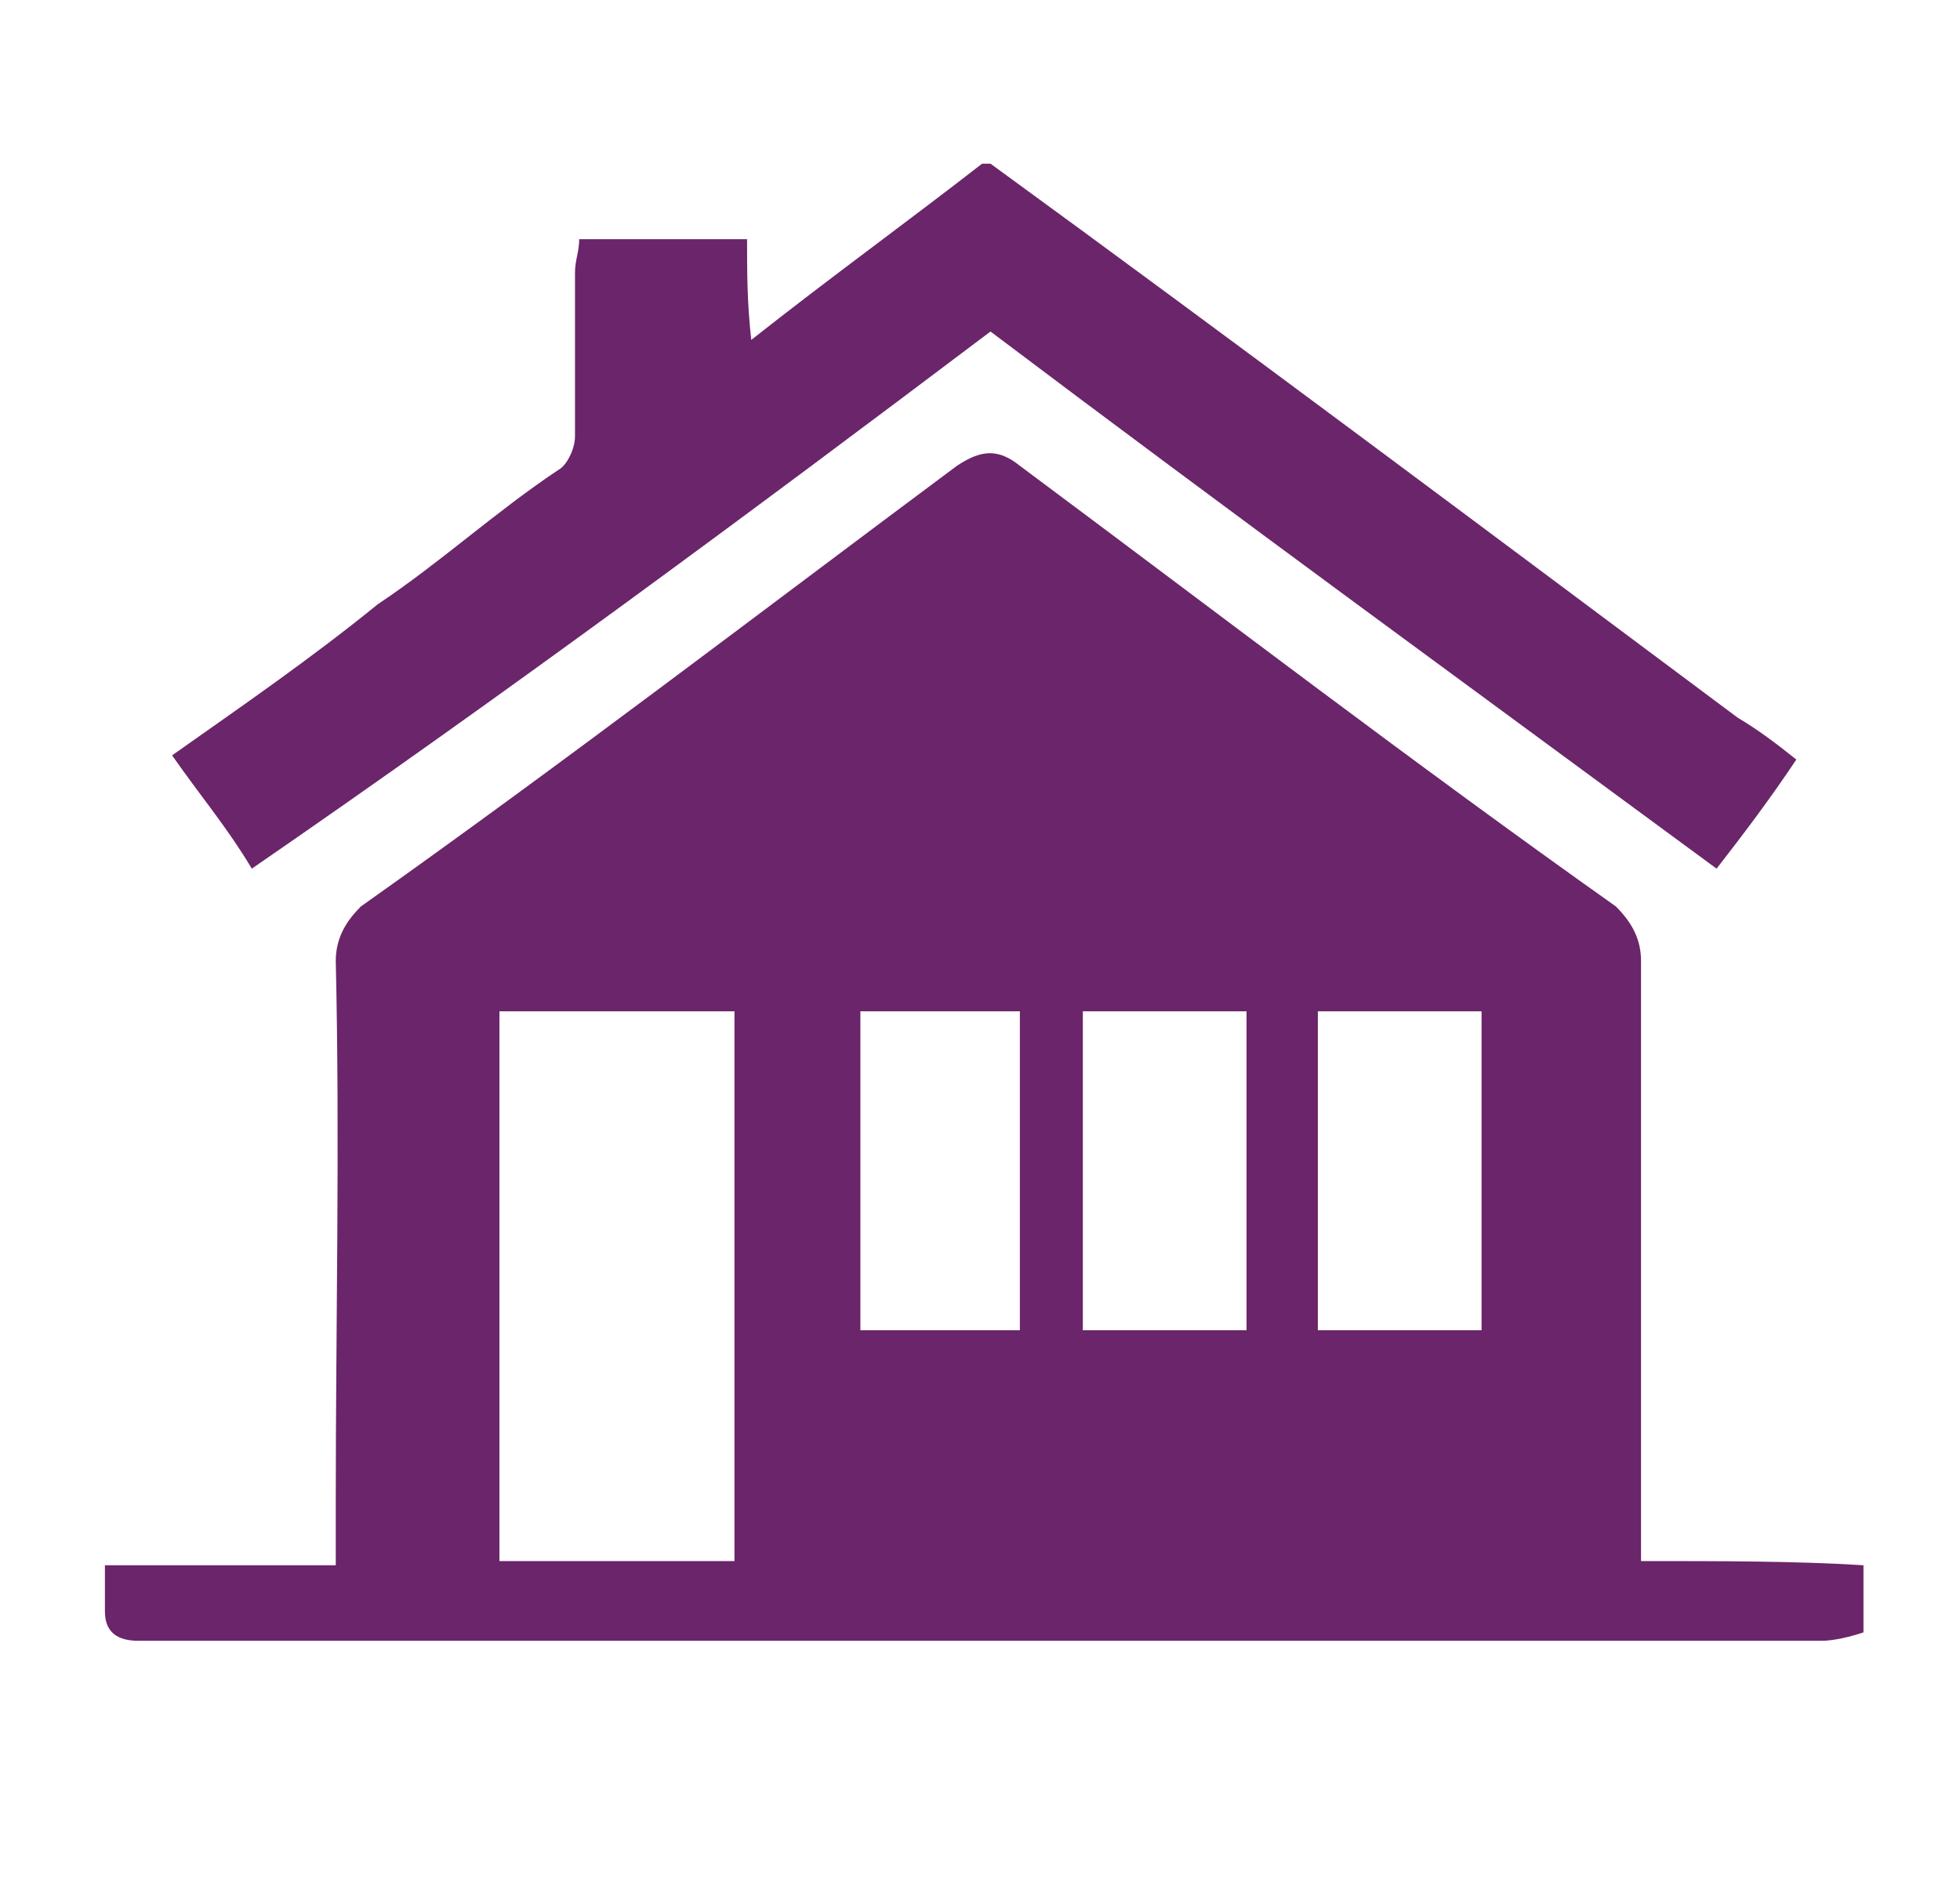
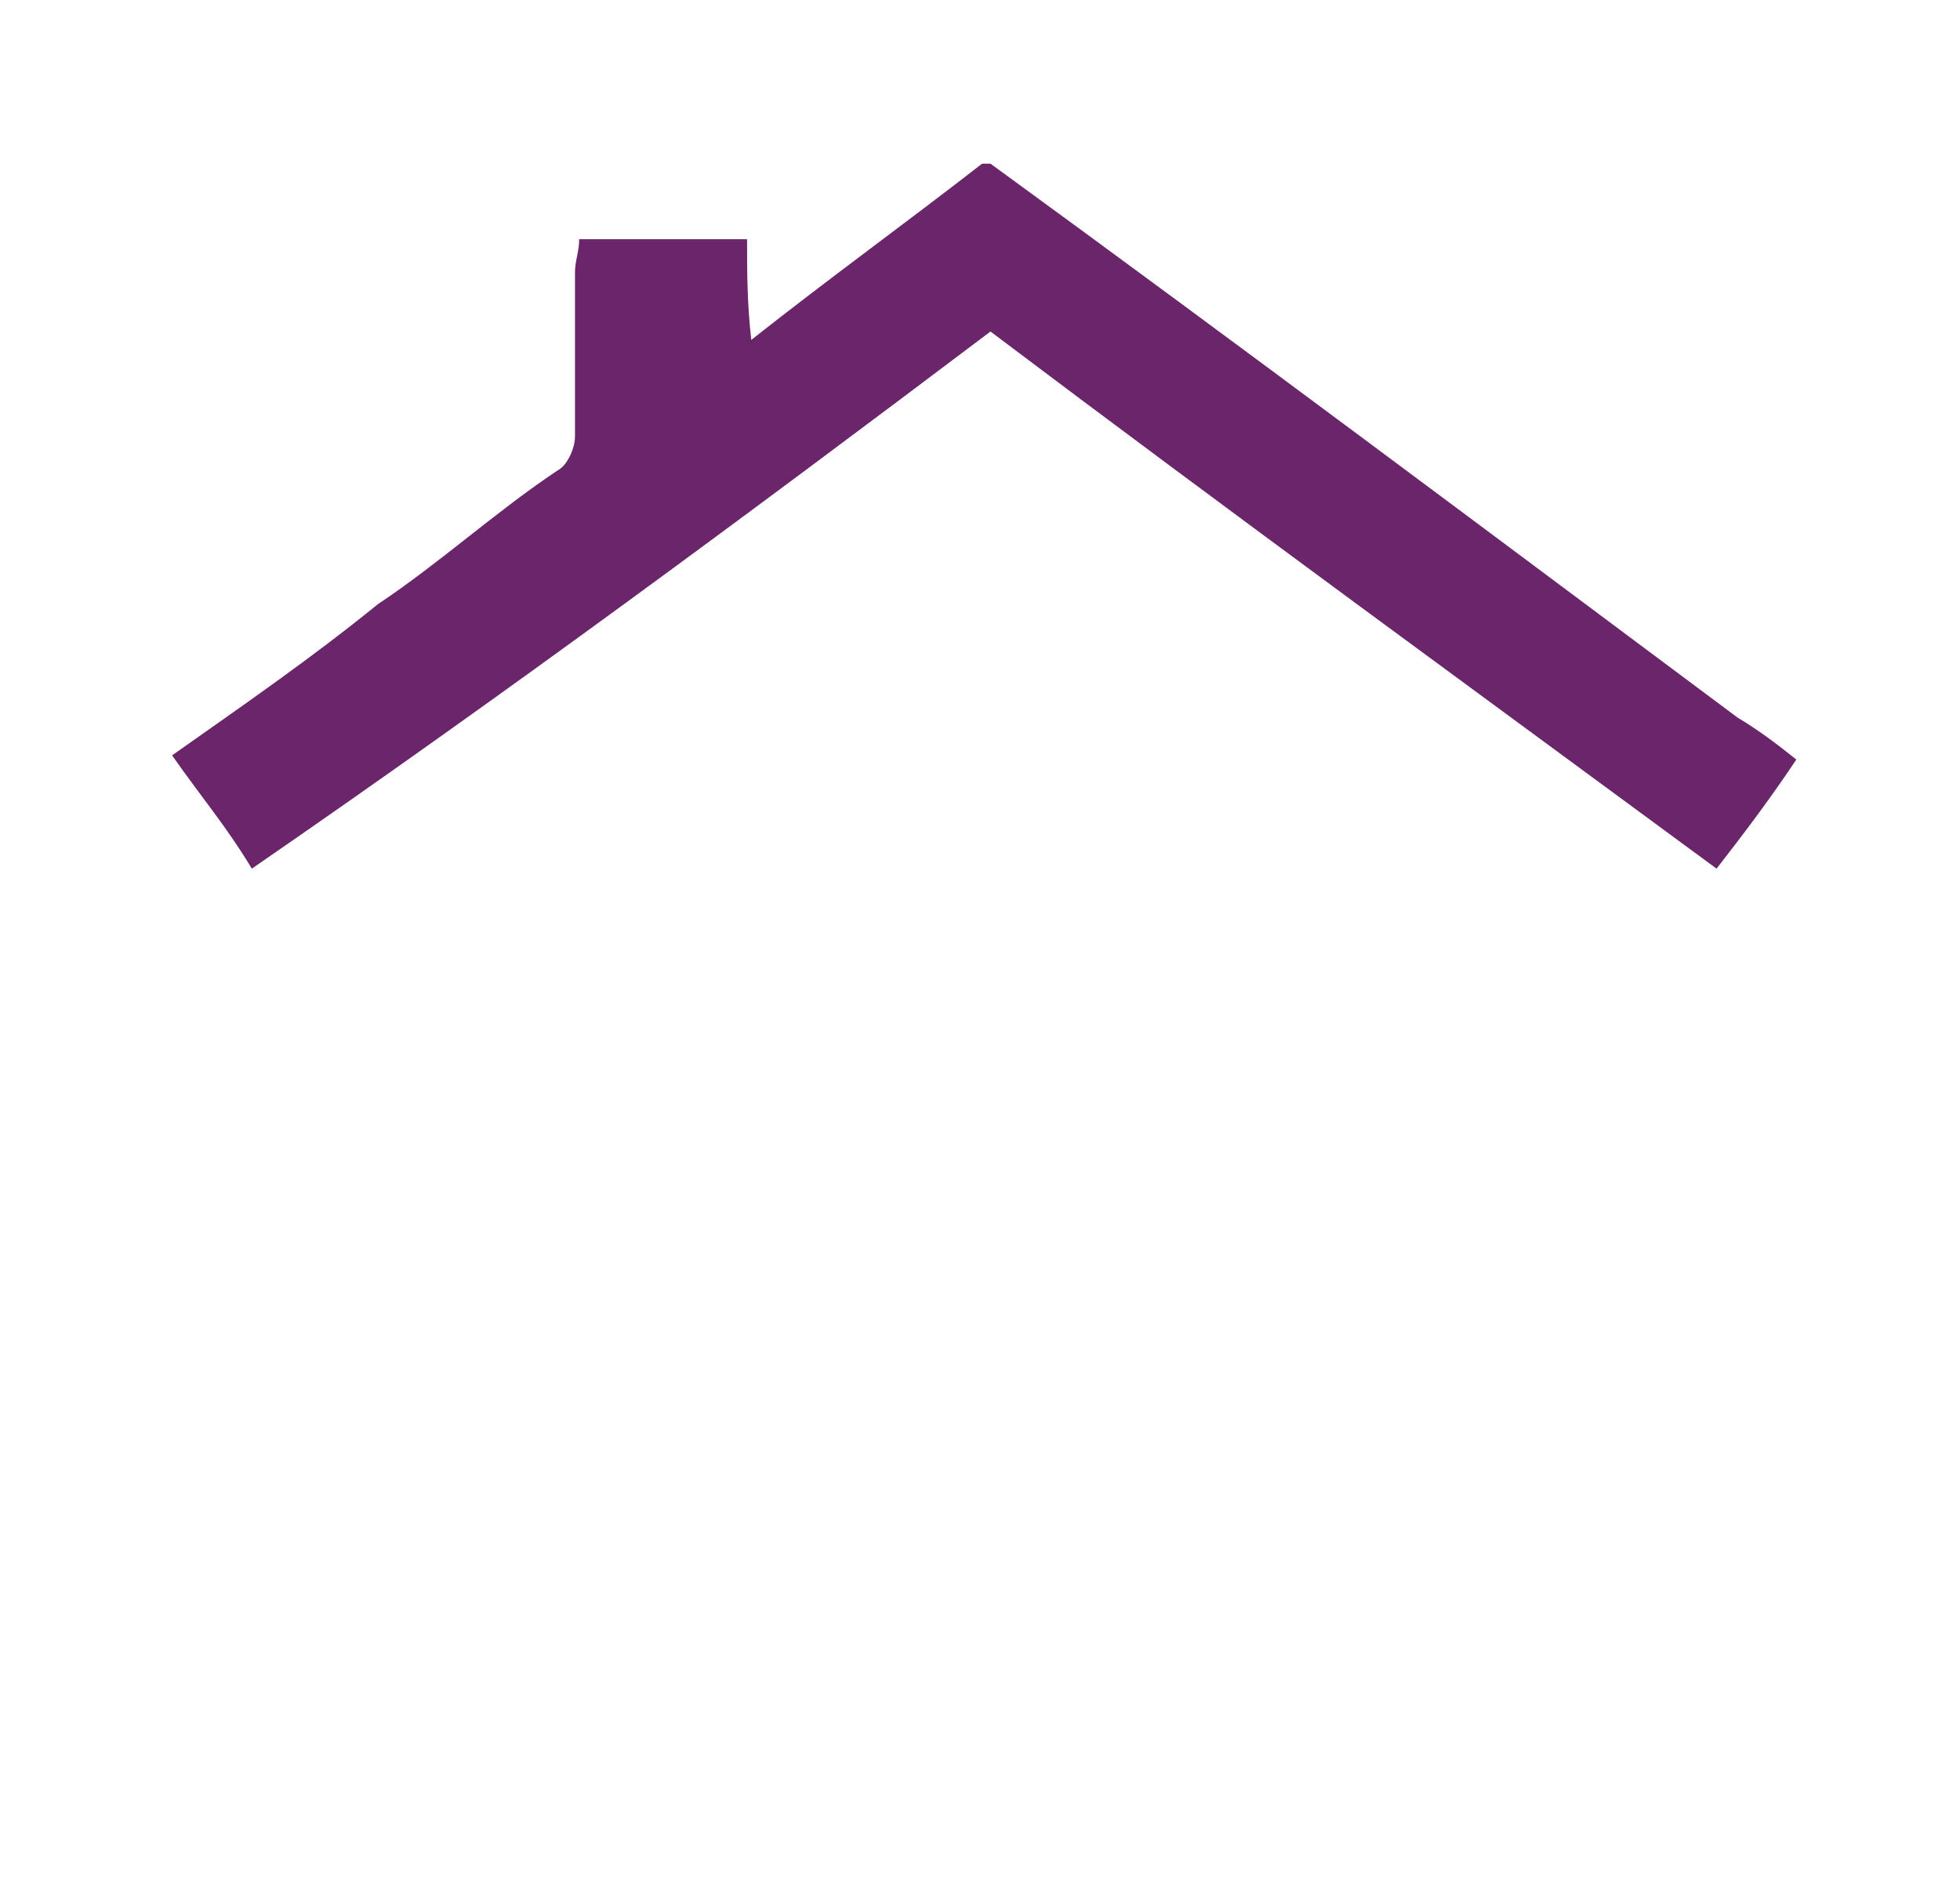
<svg xmlns="http://www.w3.org/2000/svg" version="1.1" id="Layer_1" x="0px" y="0px" viewBox="0 0 46.7 45.2" style="enable-background:new 0 0 46.7 45.2;" xml:space="preserve">
  <style type="text/css">
	.st0{fill:#6B256A;}
</style>
  <g>
-     <path class="st0" d="M39.1,37.2c0-0.4,0-0.8,0-1.1c0-4.4,0-8.9,0-13.2c0-0.5-0.2-0.9-0.6-1.3c-4.8-3.4-9.5-7-14.2-10.5   c-0.5-0.4-0.9-0.4-1.5,0c-4.7,3.5-9.4,7.1-14.2,10.5C8.3,21.9,8,22.3,8,22.9c0.1,4.3,0,8.7,0,12.9c0,0.4,0,0.8,0,1.5   c-1.9,0-3.8,0-5.5,0c0,0.4,0,0.7,0,1.1c0,0.5,0.3,0.7,0.8,0.7c9.8,0,19.6,0,29.3,0c3.6,0,7.3,0,10.8,0c0.3,0,0.7-0.1,1-0.2   c0-0.5,0-1,0-1.6C42.8,37.2,41,37.2,39.1,37.2z M17.5,37.2c-1.9,0-3.8,0-5.6,0c0-4.4,0-8.7,0-13.1c1.9,0,3.8,0,5.6,0   C17.5,28.5,17.5,32.9,17.5,37.2z M24.3,31.7c-1.4,0-2.5,0-3.8,0c0-2.5,0-5,0-7.6c1.3,0,2.5,0,3.8,0C24.3,26.6,24.3,29.2,24.3,31.7z    M29.7,31.7c-1.3,0-2.6,0-3.9,0c0-2.5,0-5,0-7.6c1.4,0,2.6,0,3.9,0C29.7,26.6,29.7,29.1,29.7,31.7z M35.3,31.7c-1.4,0-2.6,0-3.9,0   c0-2.5,0-5,0-7.6c1.3,0,2.5,0,3.9,0C35.3,26.6,35.3,29.2,35.3,31.7z" />
    <path class="st0" d="M23.6,7.9c5.7,4.3,11.6,8.6,17.3,12.8c0.7-0.9,1.3-1.7,1.9-2.6c-0.5-0.4-0.9-0.7-1.4-1   c-5.9-4.4-11.9-8.9-17.8-13.2c-0.1,0-0.1,0-0.2,0c-1.8,1.4-3.6,2.7-5.5,4.2c-0.1-0.9-0.1-1.6-0.1-2.4c-1.4,0-2.6,0-4,0   c0,0.3-0.1,0.5-0.1,0.8c0,1.4,0,2.6,0,3.9c0,0.3-0.2,0.7-0.4,0.8c-1.5,1-2.8,2.2-4.3,3.2c-1.6,1.3-3.2,2.4-4.9,3.6   C4.8,19,5.4,19.7,6,20.7C12.1,16.5,17.9,12.2,23.6,7.9z" />
  </g>
</svg>